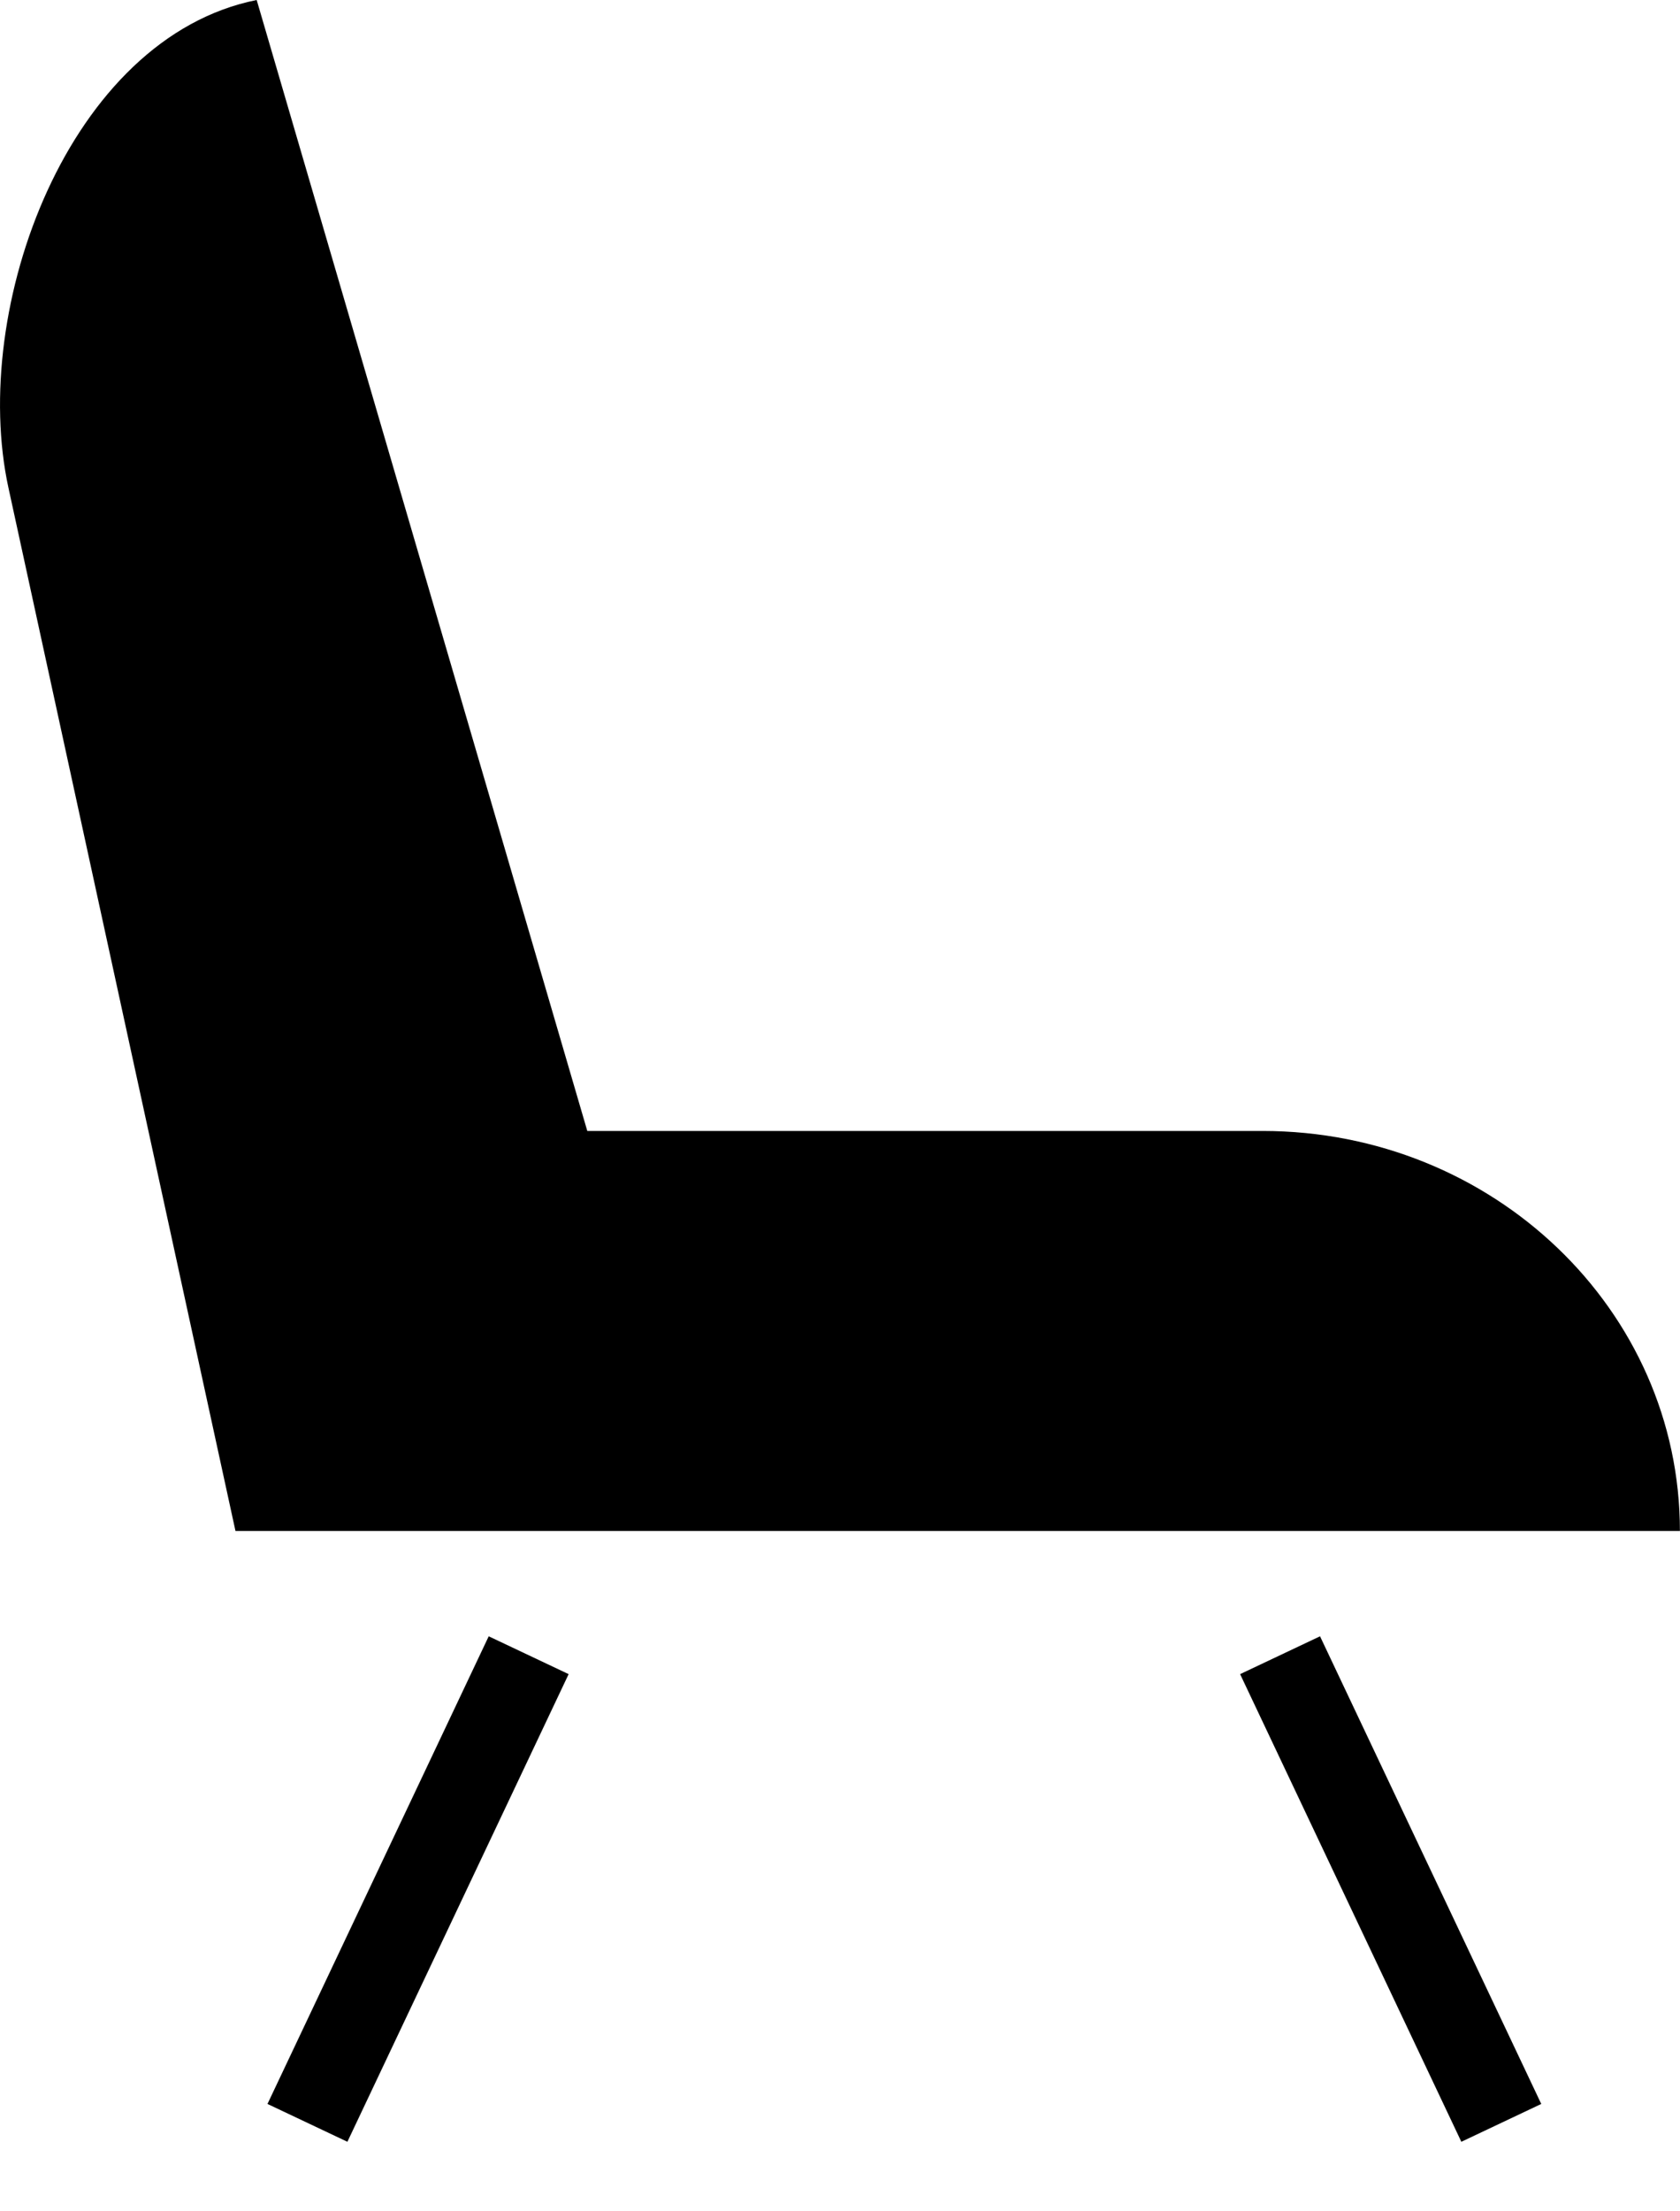
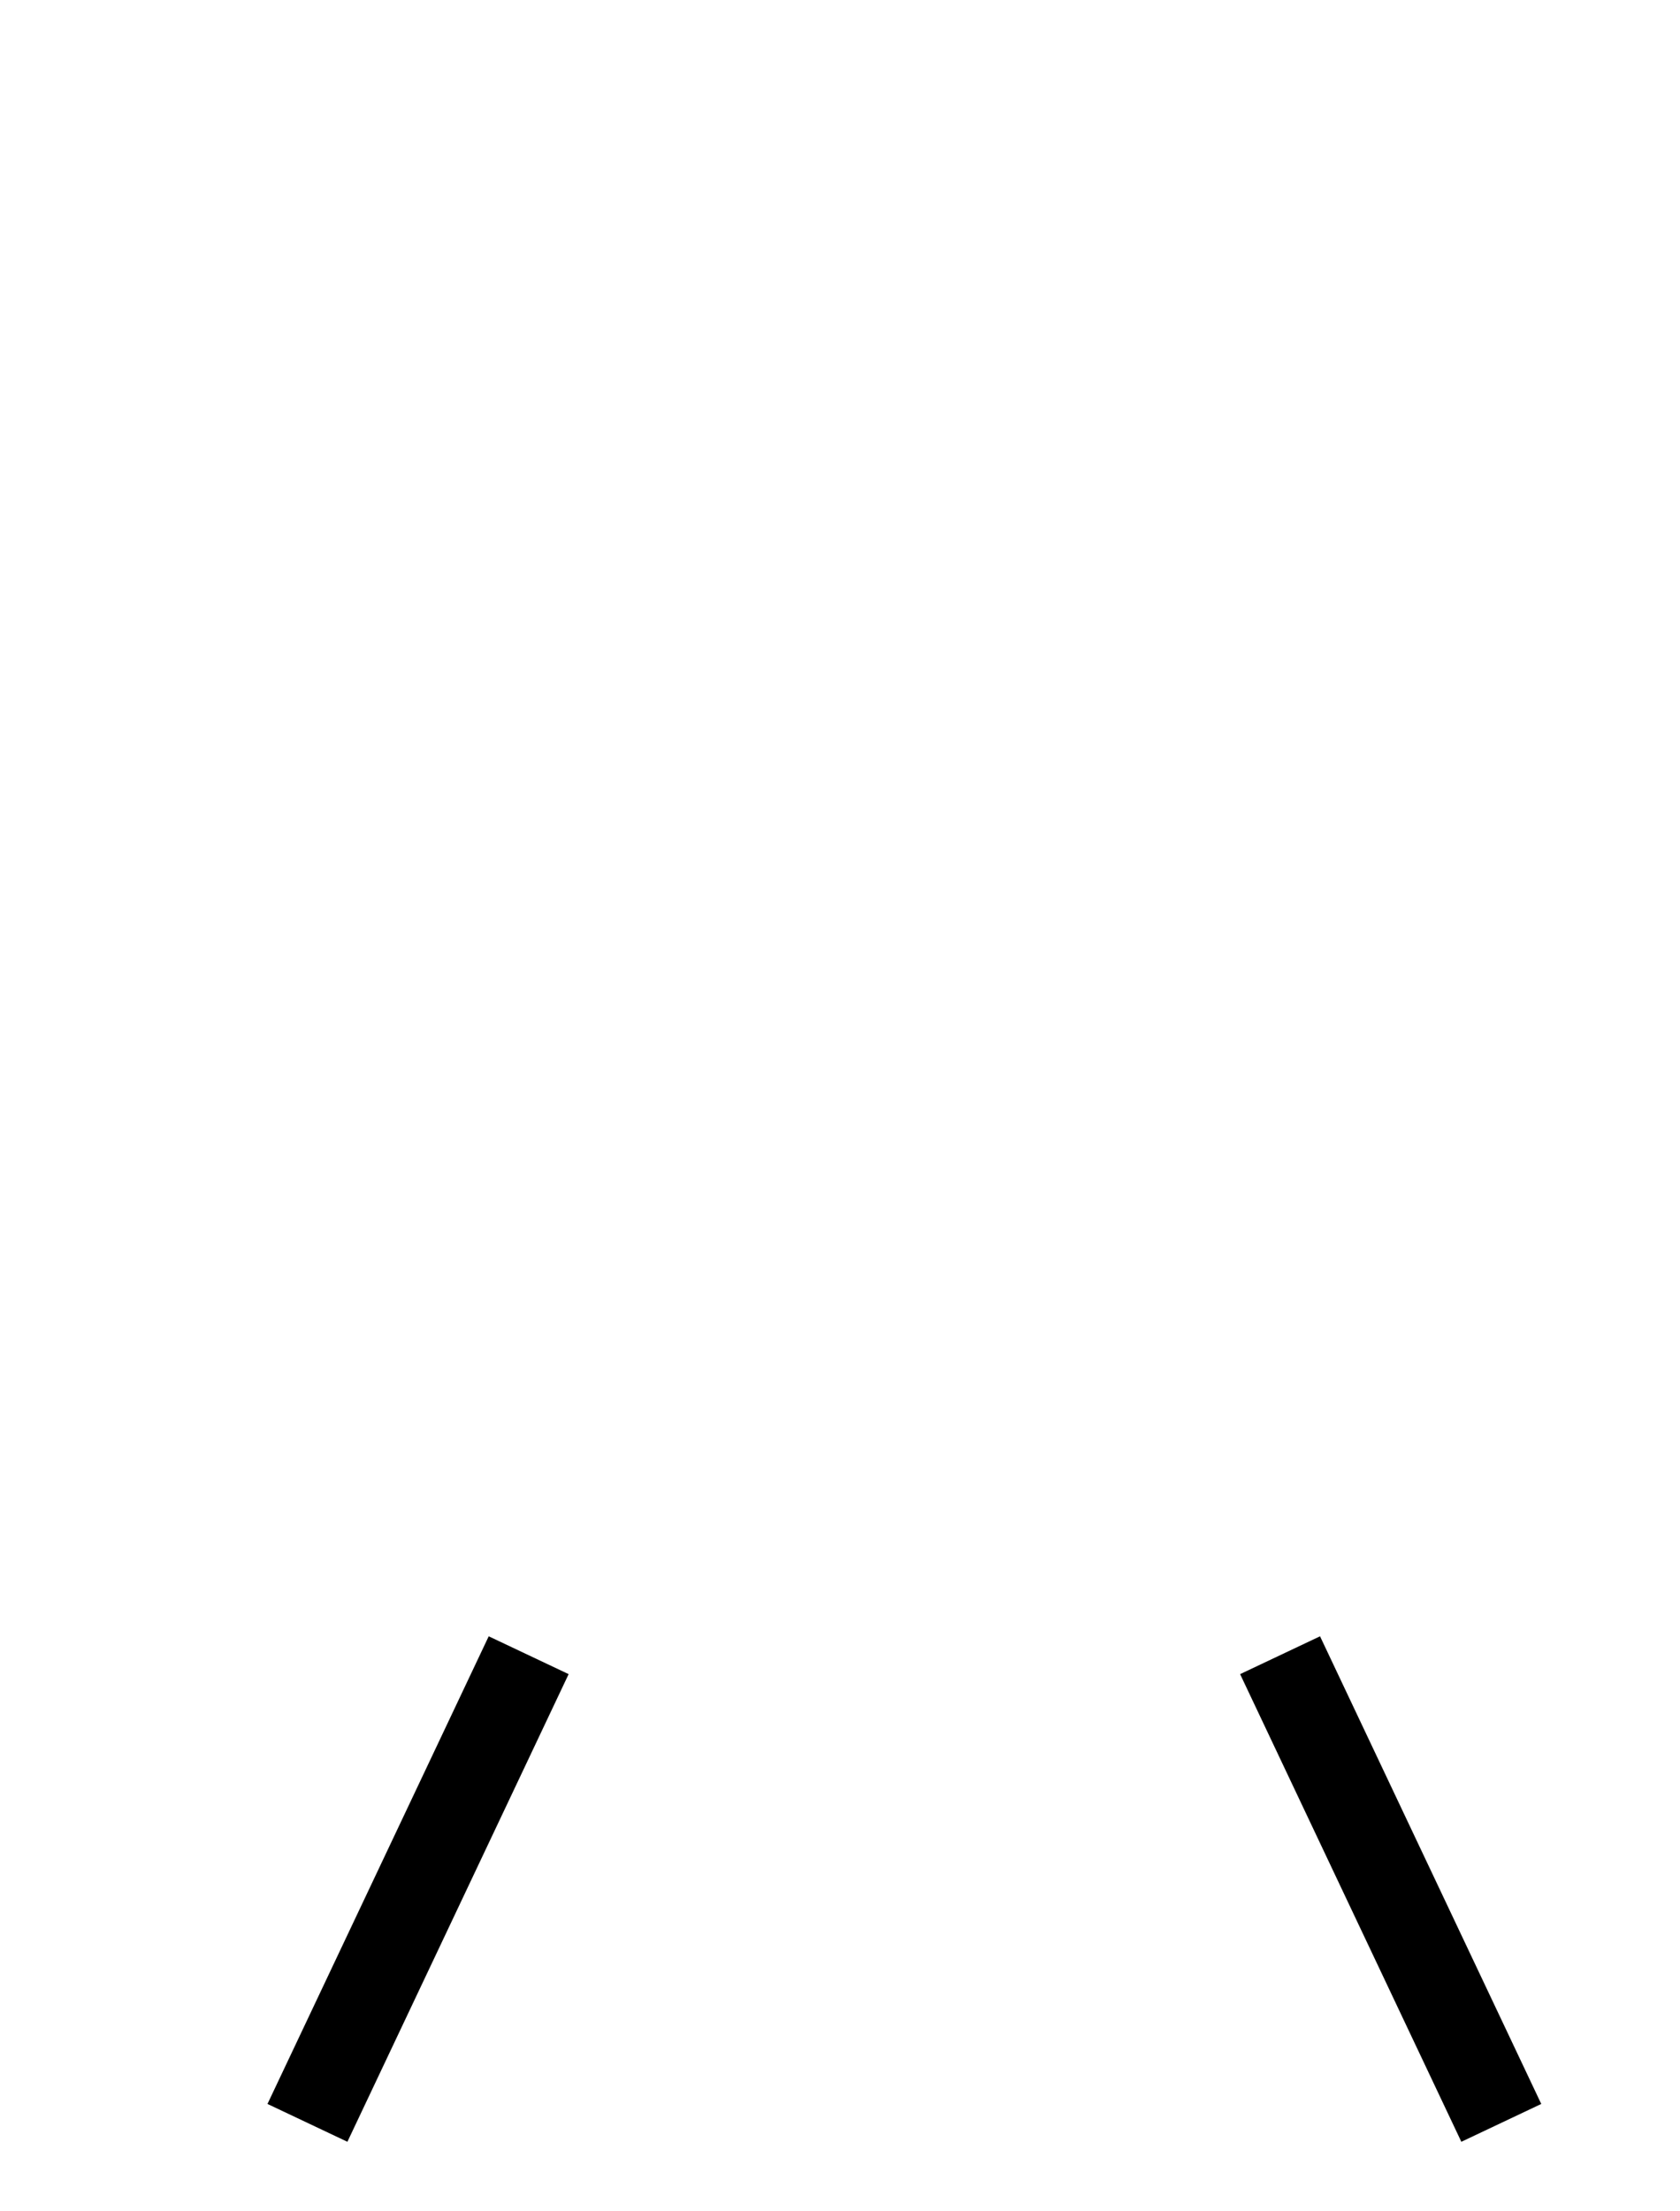
<svg xmlns="http://www.w3.org/2000/svg" width="19" height="25" viewBox="0 0 19 25" fill="none">
-   <path d="M18.999 17.308H2.663L0.096 5.517C-0.348 3.482 0.779 0.425 2.903 0L6.642 12.786H14.279C16.886 12.786 18.999 14.81 18.999 17.308Z" fill="black" />
  <path d="M5.979 18.713L3.477 24" stroke="black" stroke-miterlimit="10" />
  <path d="M14.477 18.713L16.979 24" stroke="black" stroke-miterlimit="10" />
</svg>